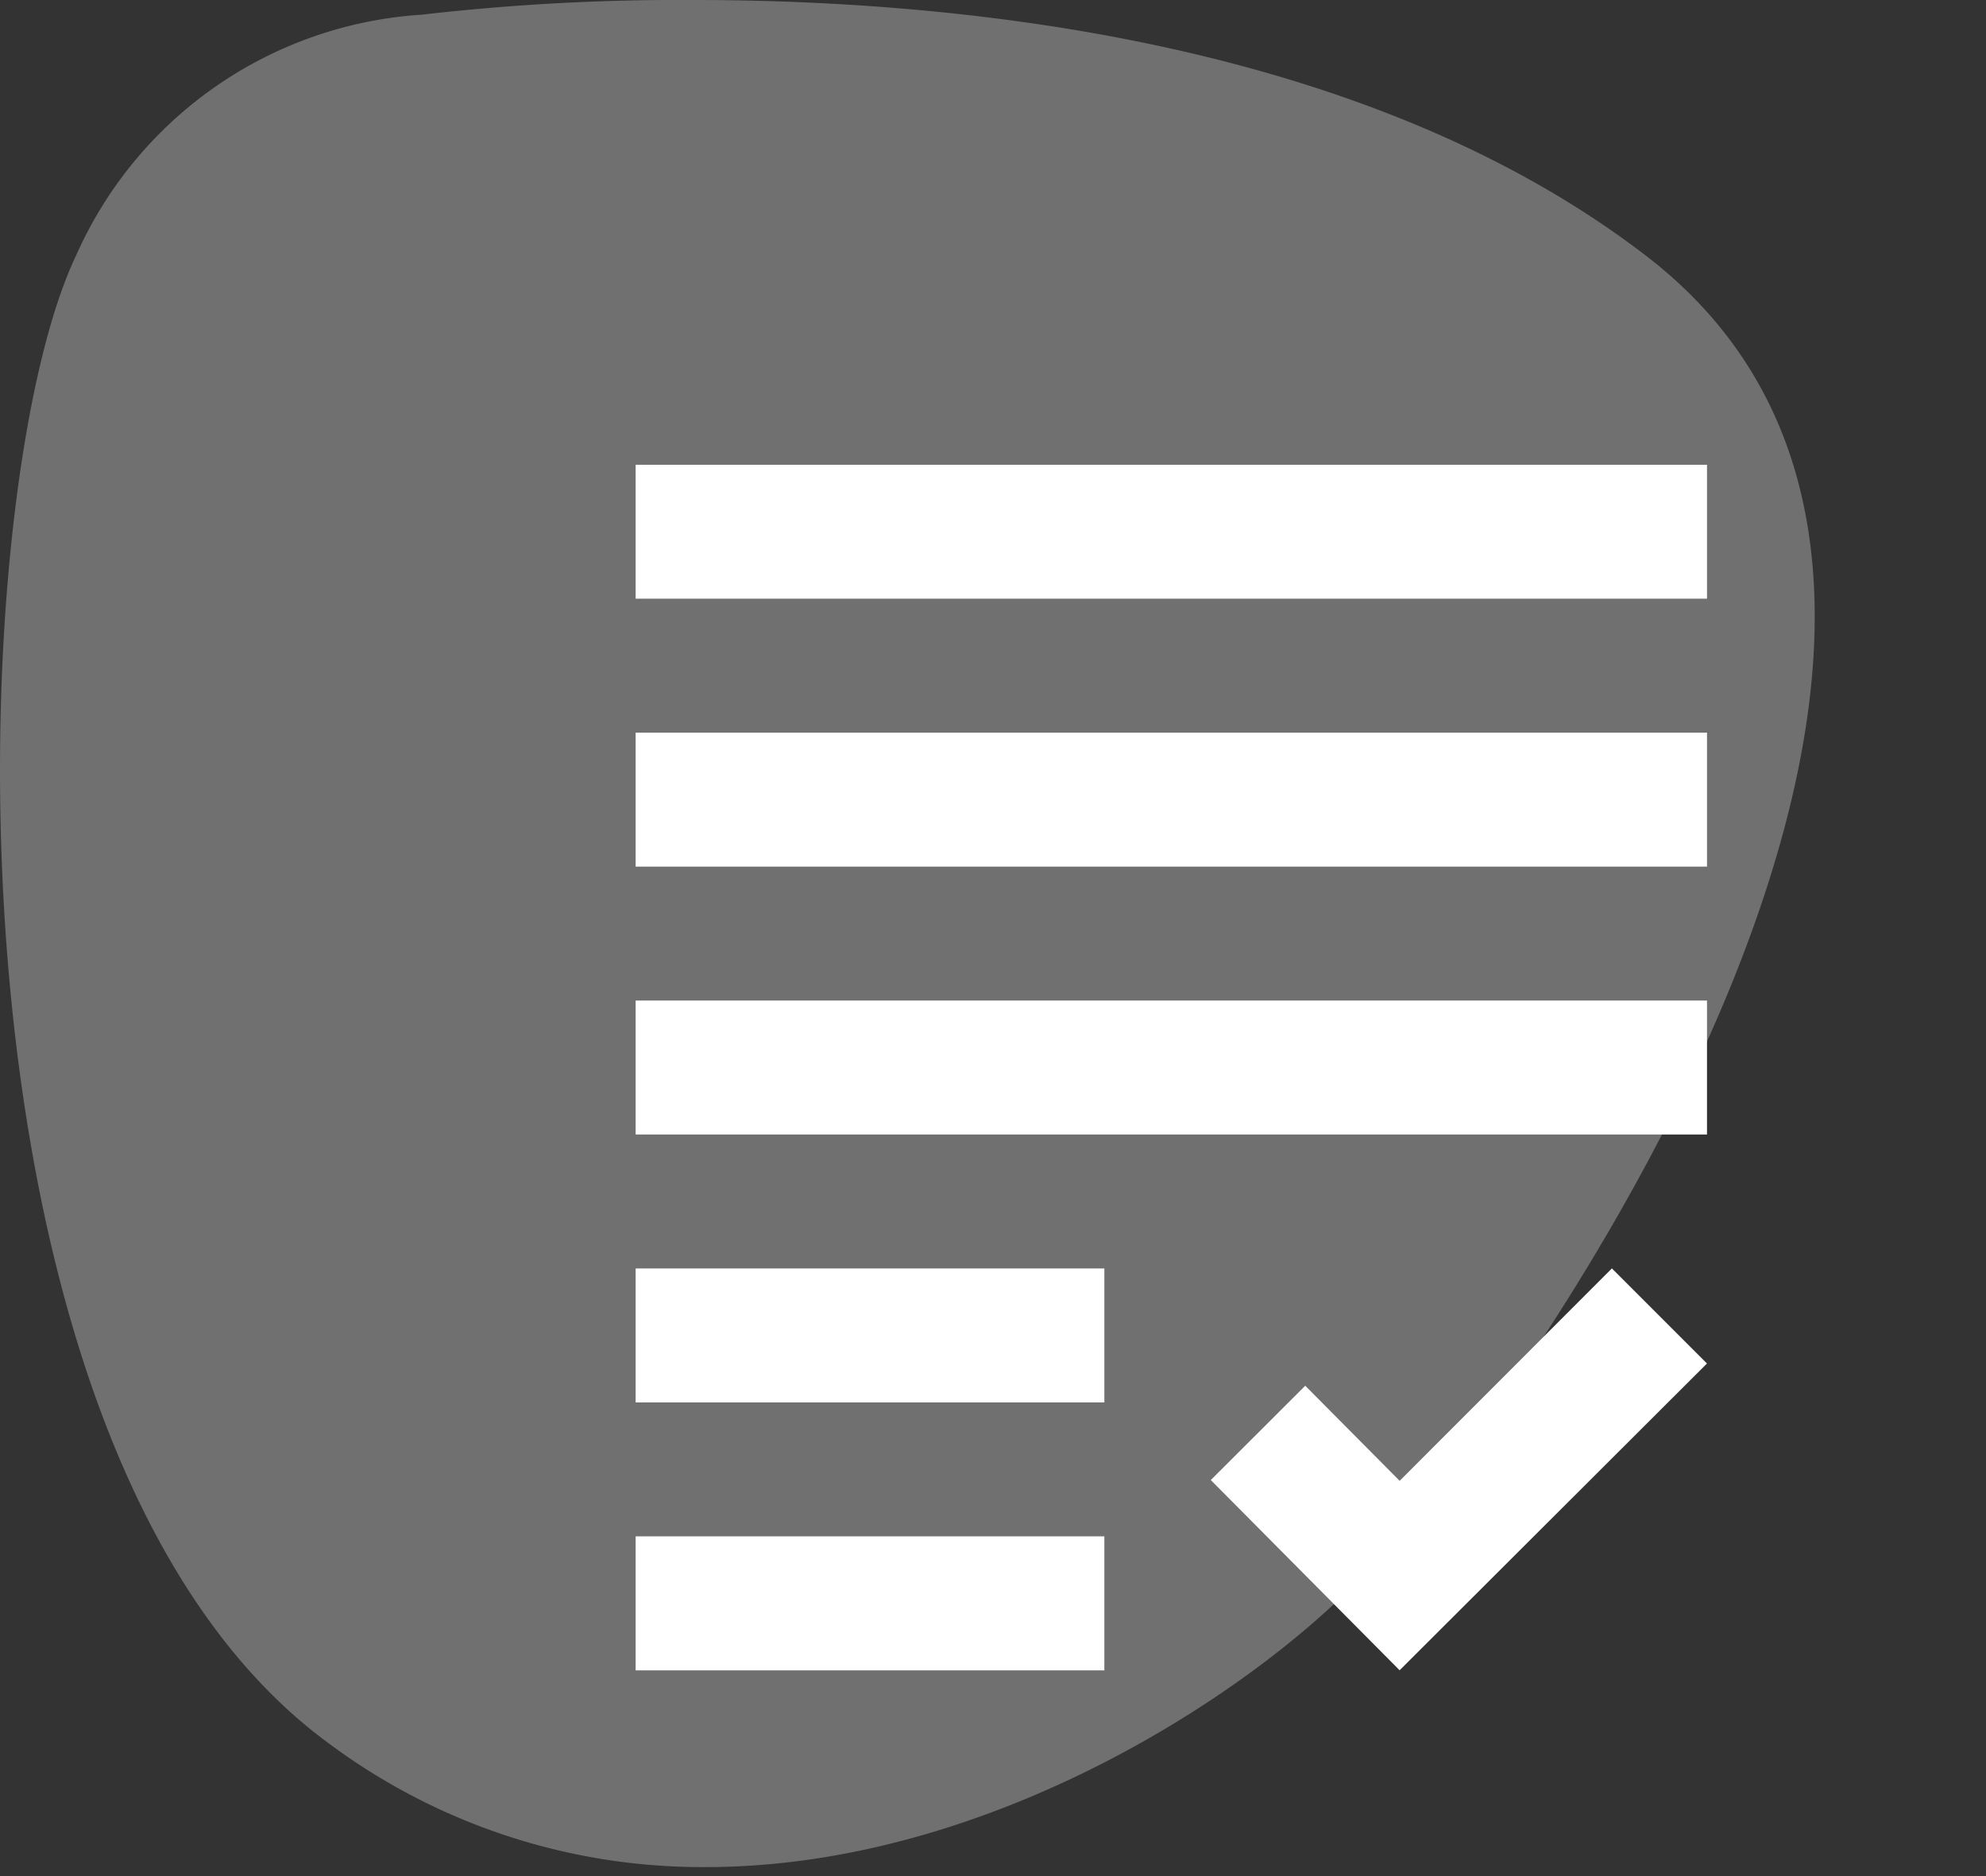
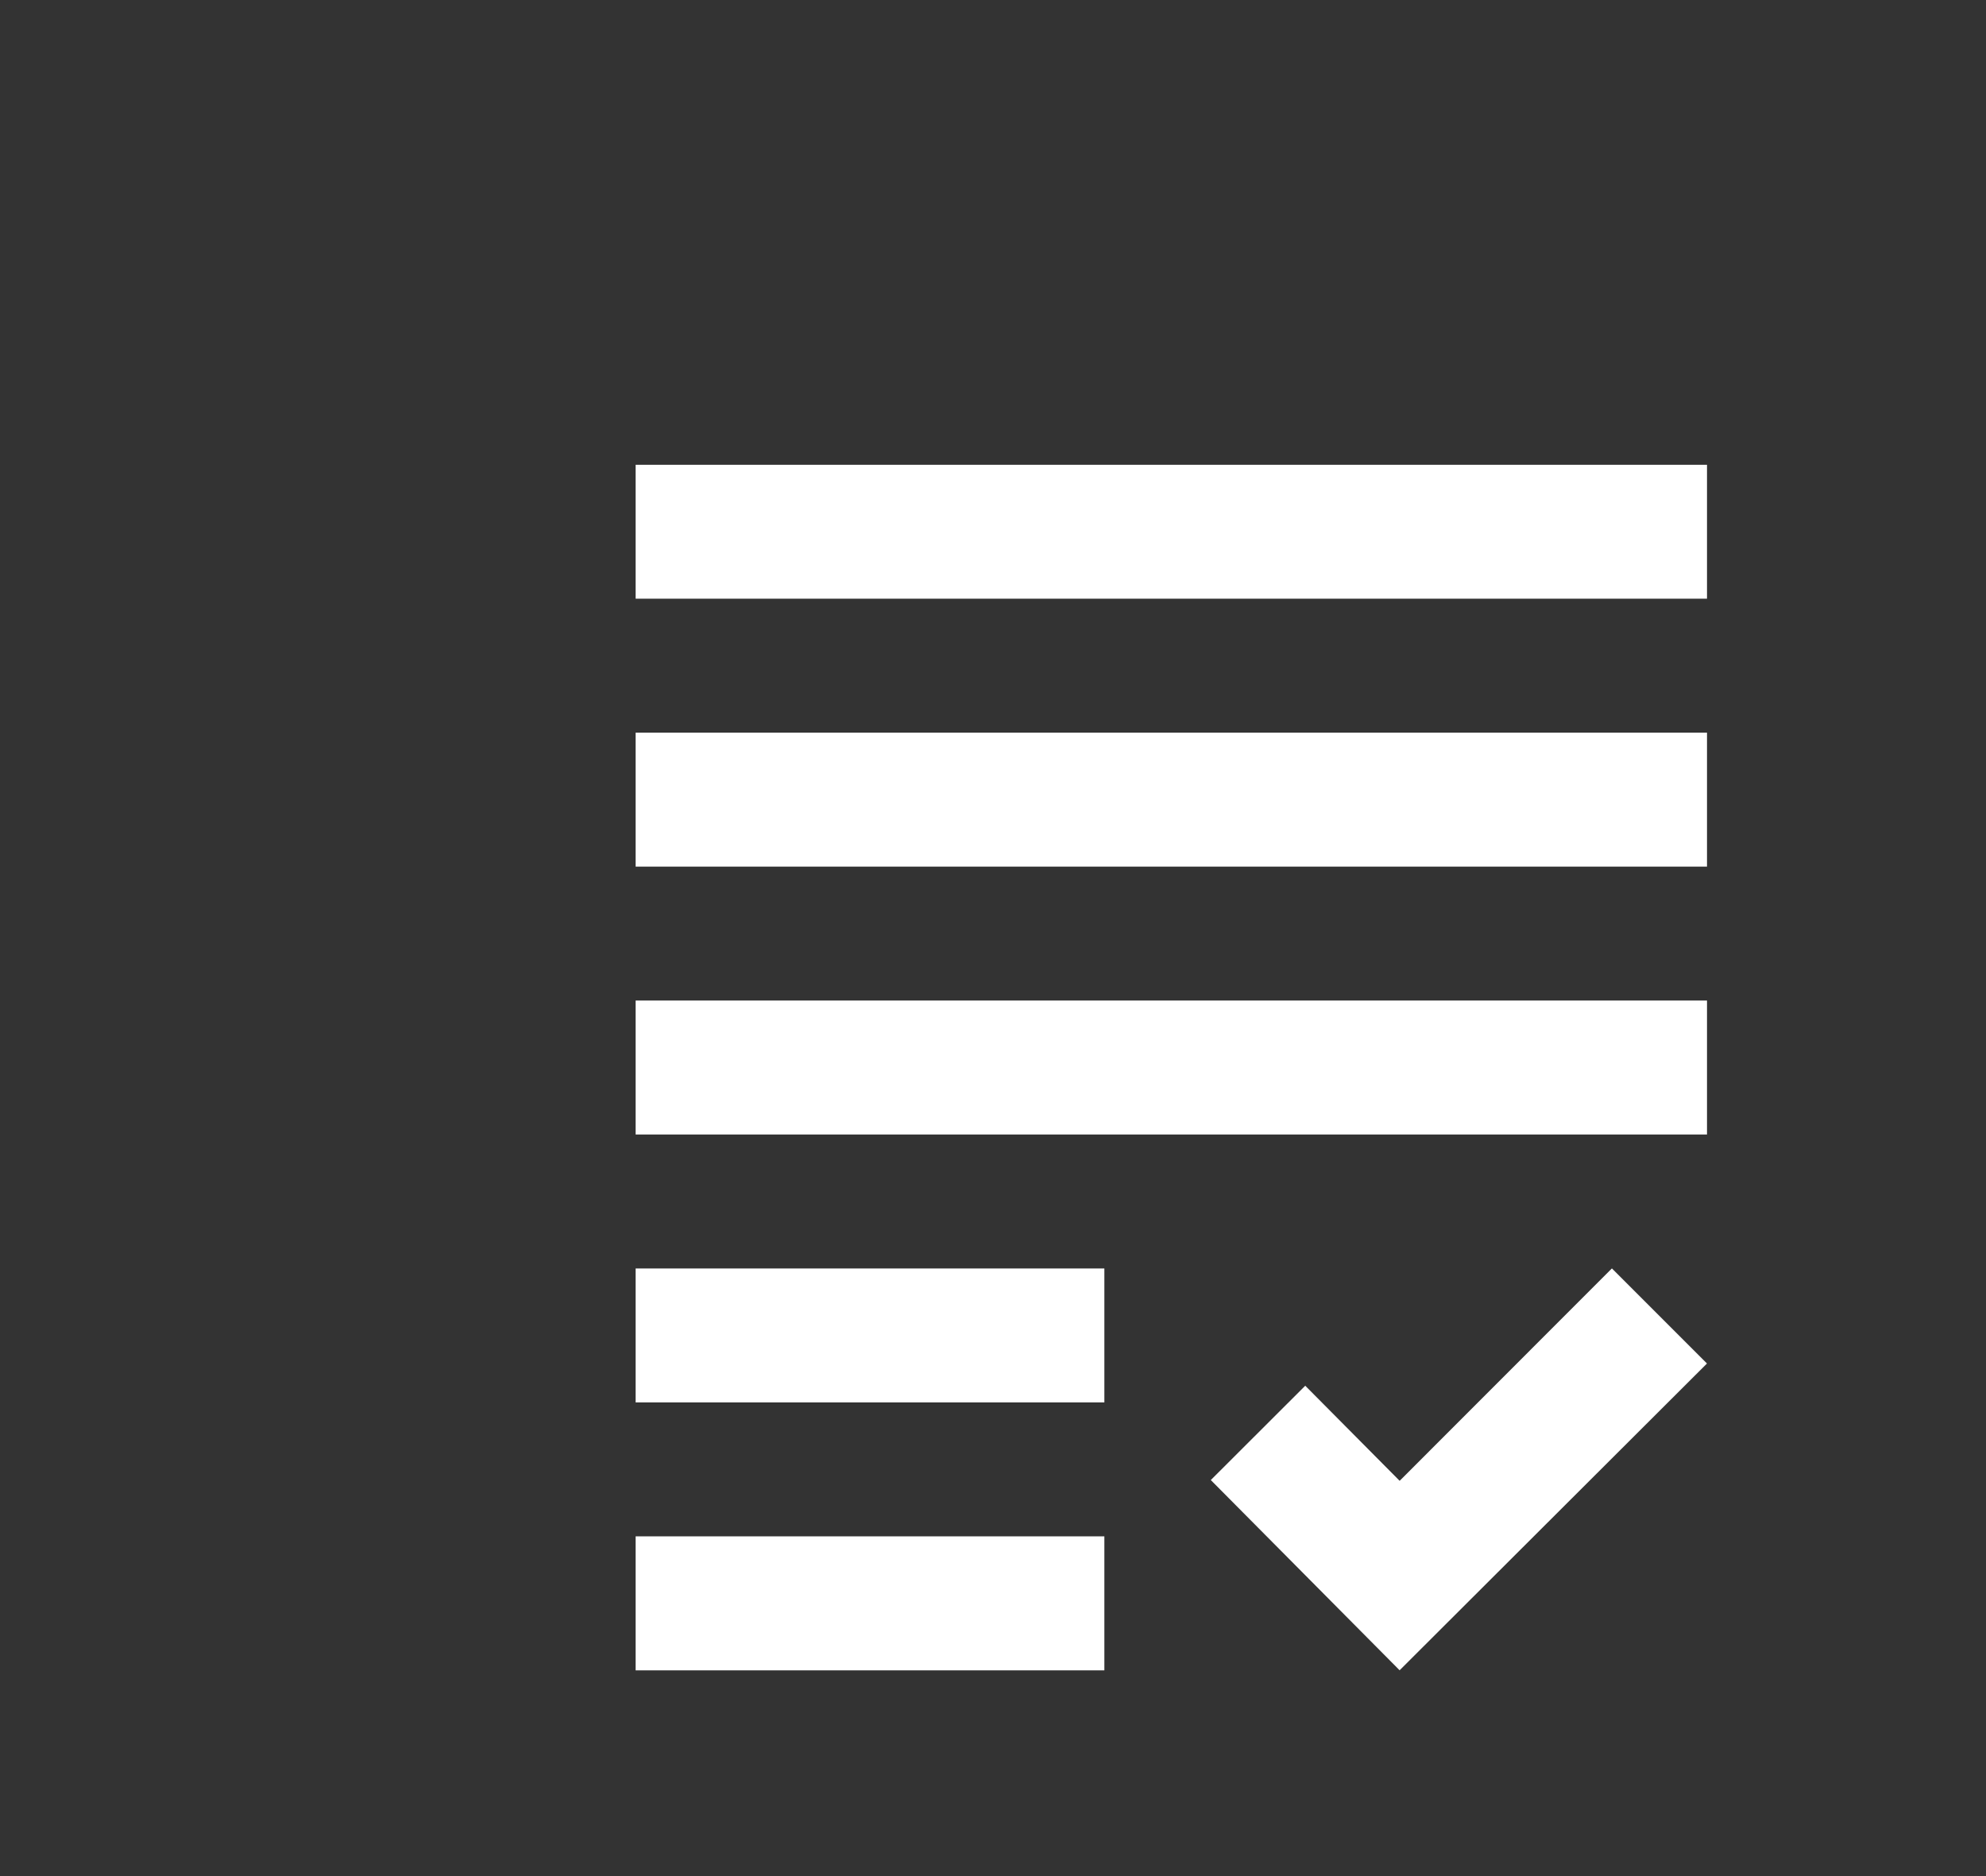
<svg xmlns="http://www.w3.org/2000/svg" width="54" height="51" viewBox="0 0 54 51">
  <rect x="0" y="0" width="54" height="51" fill="#333333" stroke="none" />
  <g id="Gruppe_17540" data-name="Gruppe 17540" transform="translate(-390 -2984)">
    <g id="Gruppe_15079" data-name="Gruppe 15079" transform="translate(0 48)">
      <g id="Gruppe_13899" data-name="Gruppe 13899" transform="translate(-2057.503 205)">
-         <path id="Pfad_10" data-name="Pfad 10" d="M10.494,0A61.194,61.194,0,0,0,3.107.4,11.043,11.043,0,0,0-6.286,6.95C-9.416,13.5-10.269,39.394.546,47.362A16.994,16.994,0,0,0,10.84,50.755c7.733,0,14.922-4.793,17.88-7.947C32.988,38.255,48.645,16.341,36.4,6.95,28.78,1.1,17.74,0,10.494,0" transform="translate(2455.856 2731)" fill="#fff" opacity="0.3" />
-       </g>
+         </g>
    </g>
    <g id="grading_black_24dp" transform="translate(400 2991.161)">
      <g id="Gruppe_15322" data-name="Gruppe 15322" transform="translate(0 -0.161)">
-         <rect id="Rechteck_4517" data-name="Rechteck 4517" width="44" height="44" fill="none" />
-       </g>
+         </g>
      <g id="Gruppe_15323" data-name="Gruppe 15323" transform="translate(7.283 5.473)">
        <path id="Pfad_12228" data-name="Pfad 12228" d="M4,10.283H33.131v3.641H4ZM4,21.207H33.131V17.565H4Zm0,7.283H16.745V24.848H4Zm0,7.283H16.745V32.131H4Zm20.774-5.152-2.567-2.585L19.639,30.6l5.134,5.171,8.357-8.339-2.585-2.585ZM4,3V6.641H33.131V3Z" transform="translate(-4 -3)" fill="#fff" />
      </g>
    </g>
  </g>
</svg>